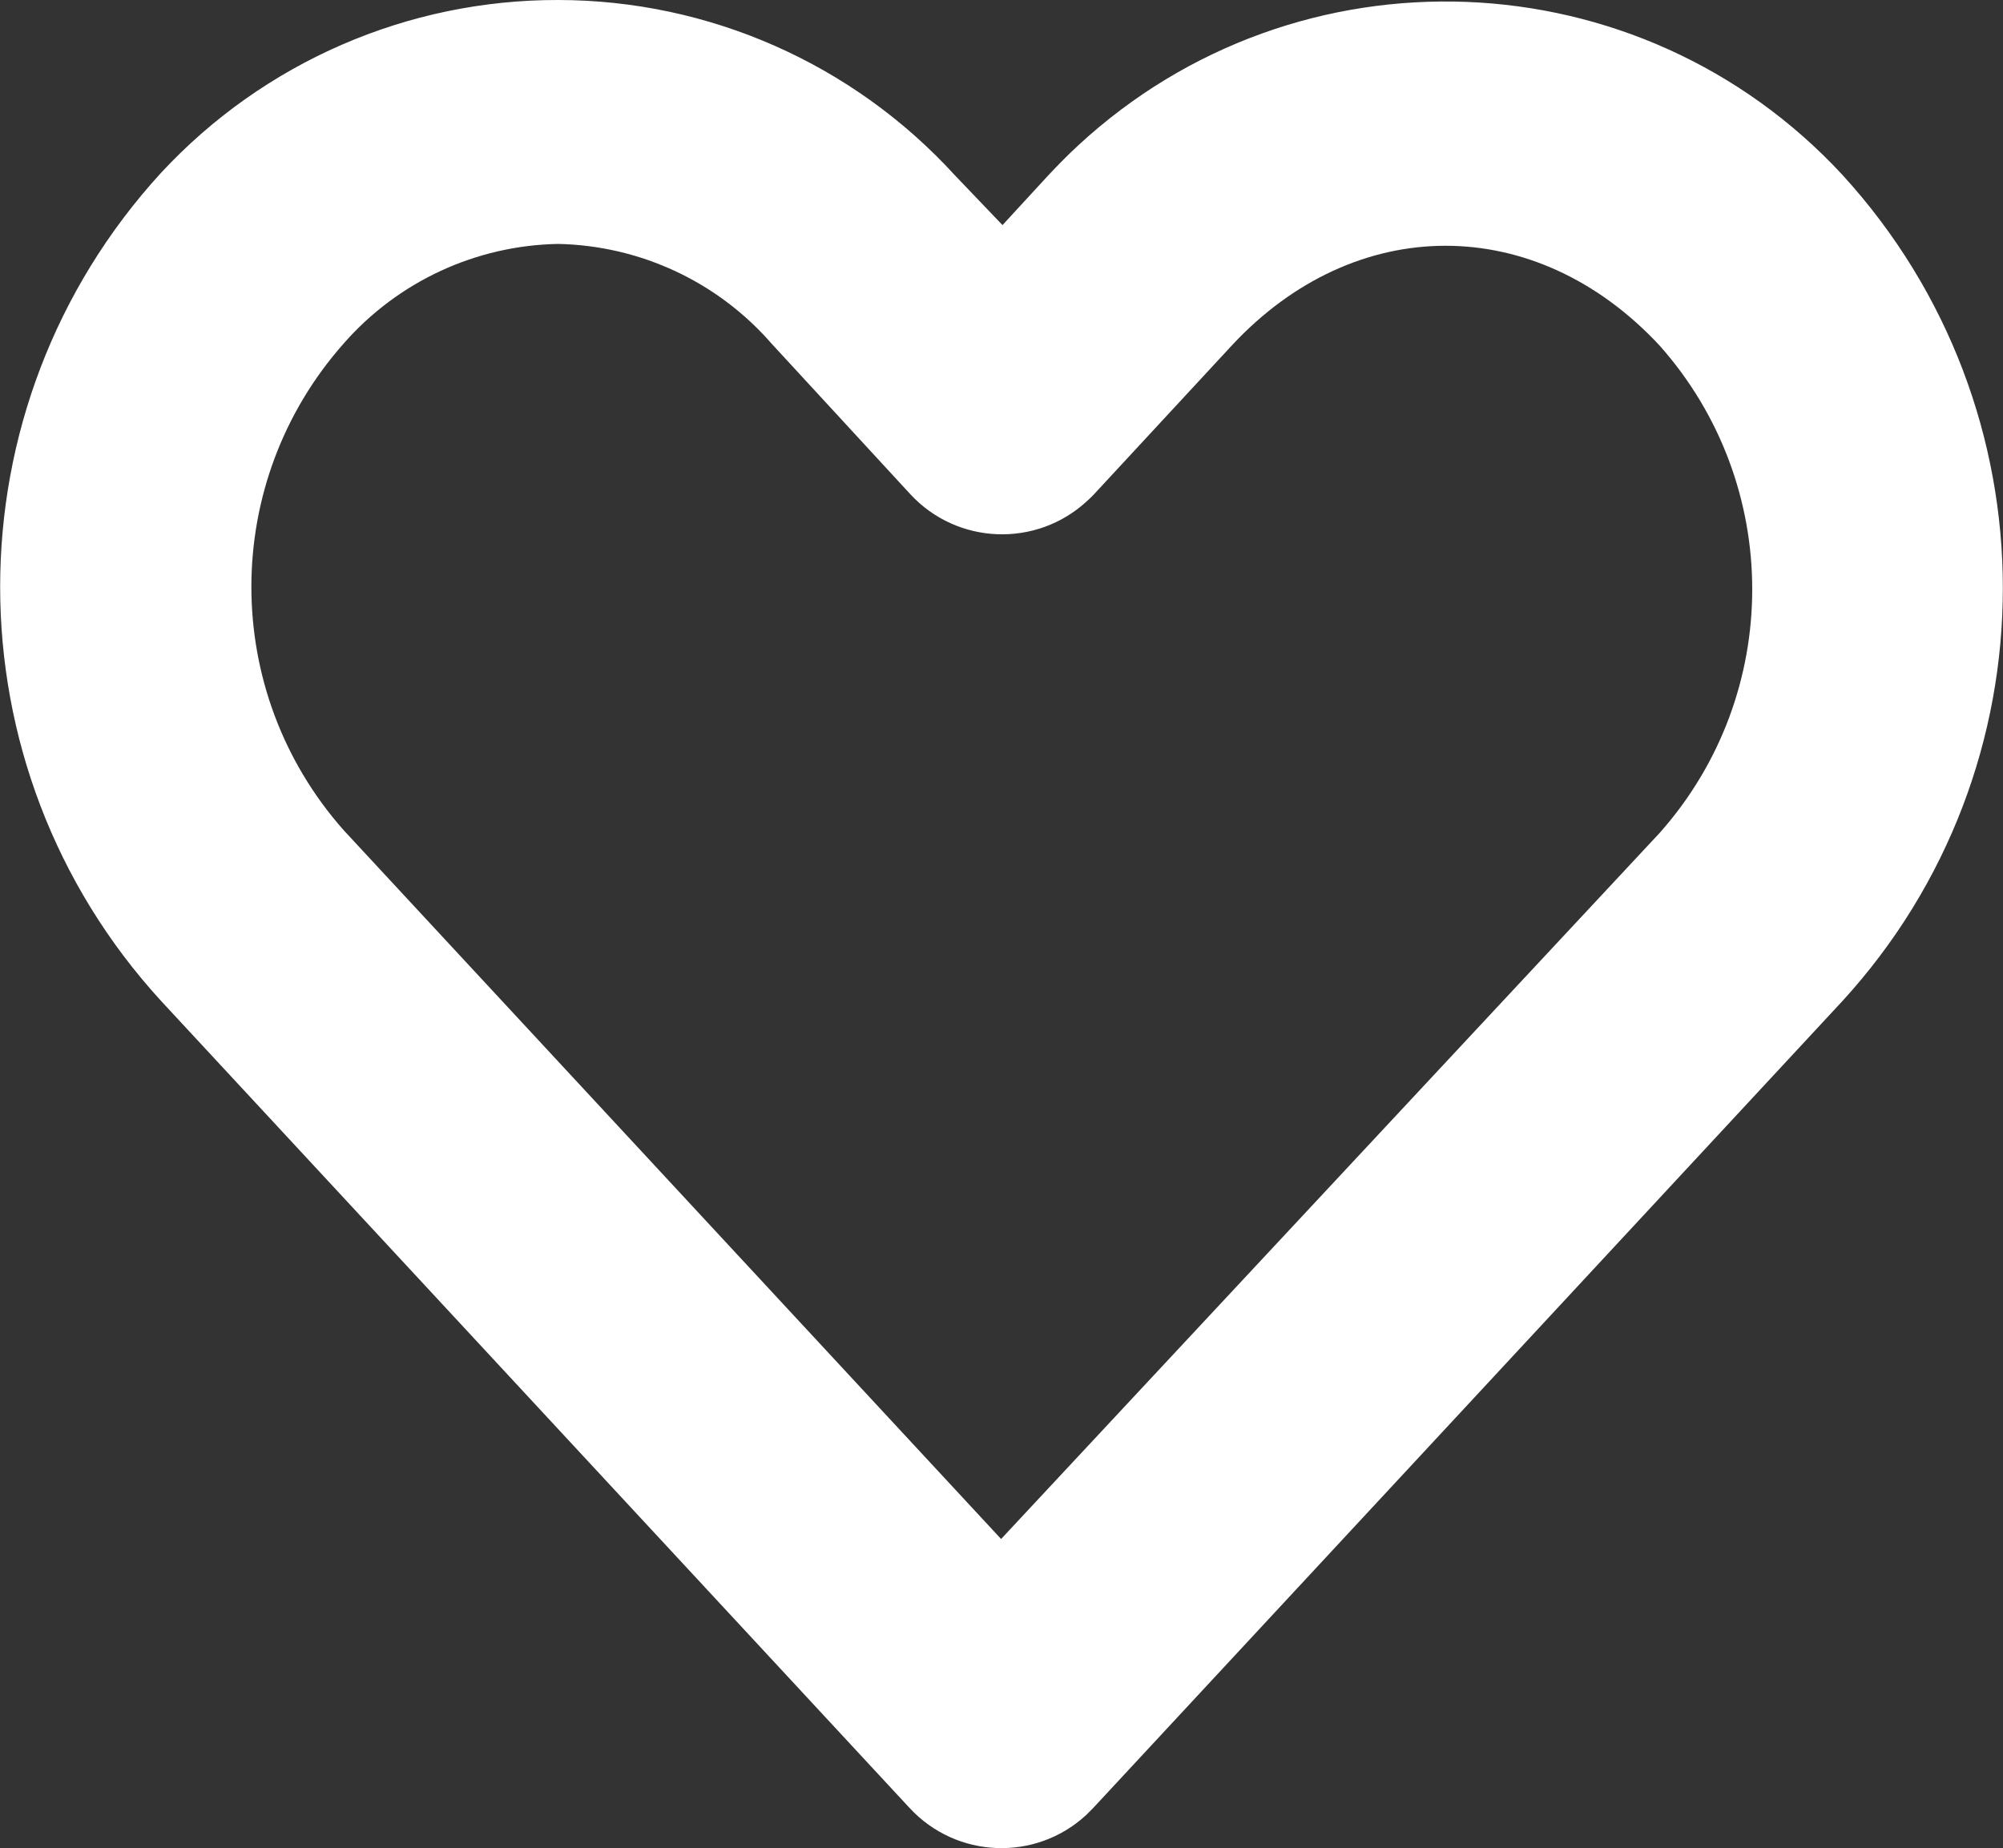
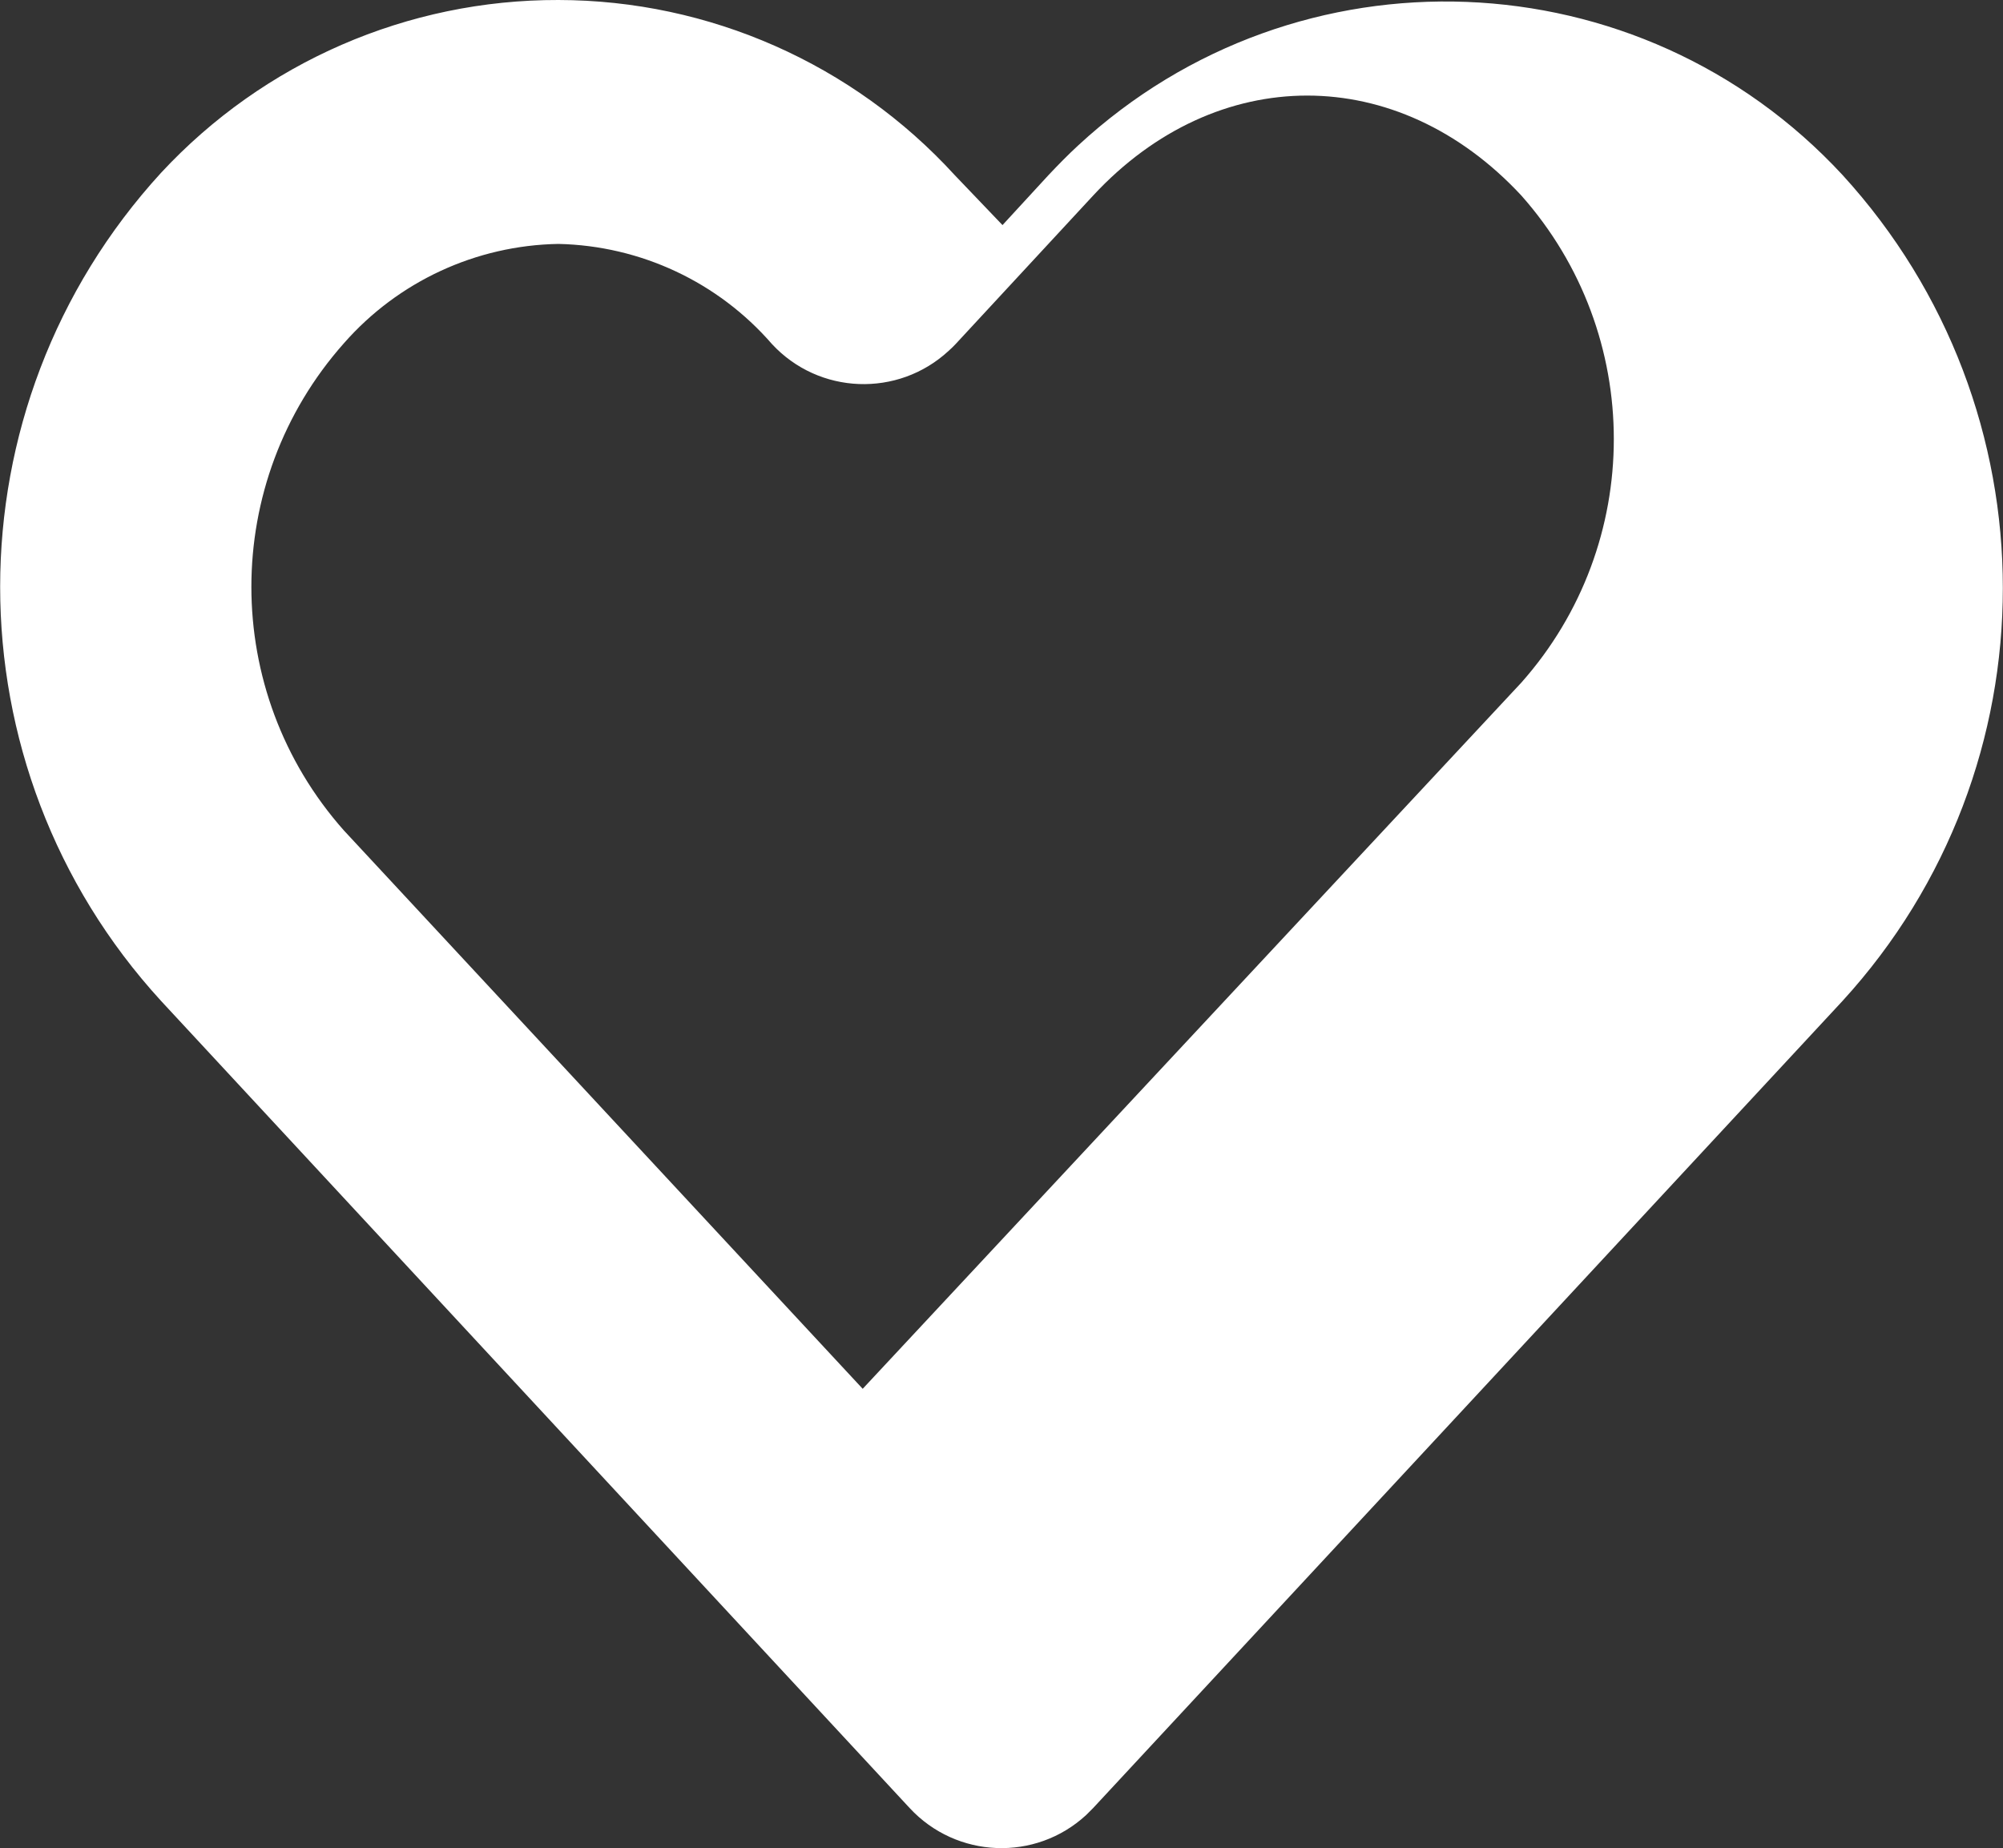
<svg xmlns="http://www.w3.org/2000/svg" id="b" data-name="Layer 2" viewBox="0 0 100 92.29">
  <rect x="0" y="0" width="100" height="92.29" fill="#333333" stroke="none" />
  <defs>
    <style>
      .d {
        fill: #fff;
        stroke-width: 0px;
      }
    </style>
  </defs>
  <g id="c" data-name="Layer 1">
-     <path class="d" d="m27.88,0c-7.53-.02-14.72,3.11-19.84,8.63-10.71,11.7-10.71,29.65,0,41.35l37.37,40.3c2.34,2.53,6.29,2.69,8.82.35l.35-.35c12.47-13.43,24.94-26.86,37.41-40.3,10.67-11.67,10.67-29.56,0-41.24-10.13-10.95-27.21-11.61-38.16-1.48-.51.47-1,.97-1.48,1.48l-2.3,2.5-2.39-2.5C42.59,3.19,35.41.01,27.88,0Zm0,12.18c4.1.09,7.97,1.9,10.66,5l6.91,7.5c2.34,2.53,6.29,2.68,8.82.34.12-.11.24-.22.35-.34l6.87-7.42c6.17-6.65,15.19-6.65,21.37,0,6.16,6.94,6.16,17.39,0,24.33l-32.88,35.26L17.17,41.47c-6.16-6.94-6.16-17.39,0-24.33,2.71-3.09,6.6-4.89,10.71-4.96Z" />
+     <path class="d" d="m27.88,0c-7.53-.02-14.72,3.11-19.84,8.63-10.71,11.7-10.71,29.65,0,41.35l37.37,40.3c2.34,2.53,6.29,2.69,8.82.35l.35-.35c12.47-13.43,24.94-26.86,37.41-40.3,10.67-11.67,10.67-29.56,0-41.24-10.13-10.95-27.21-11.61-38.16-1.48-.51.47-1,.97-1.48,1.48l-2.3,2.5-2.39-2.5C42.59,3.19,35.41.01,27.88,0Zm0,12.18c4.1.09,7.97,1.9,10.66,5c2.34,2.53,6.29,2.68,8.82.34.12-.11.24-.22.35-.34l6.87-7.42c6.17-6.65,15.19-6.65,21.37,0,6.16,6.94,6.16,17.39,0,24.33l-32.88,35.26L17.17,41.47c-6.16-6.94-6.16-17.39,0-24.33,2.71-3.09,6.6-4.89,10.71-4.96Z" />
  </g>
</svg>